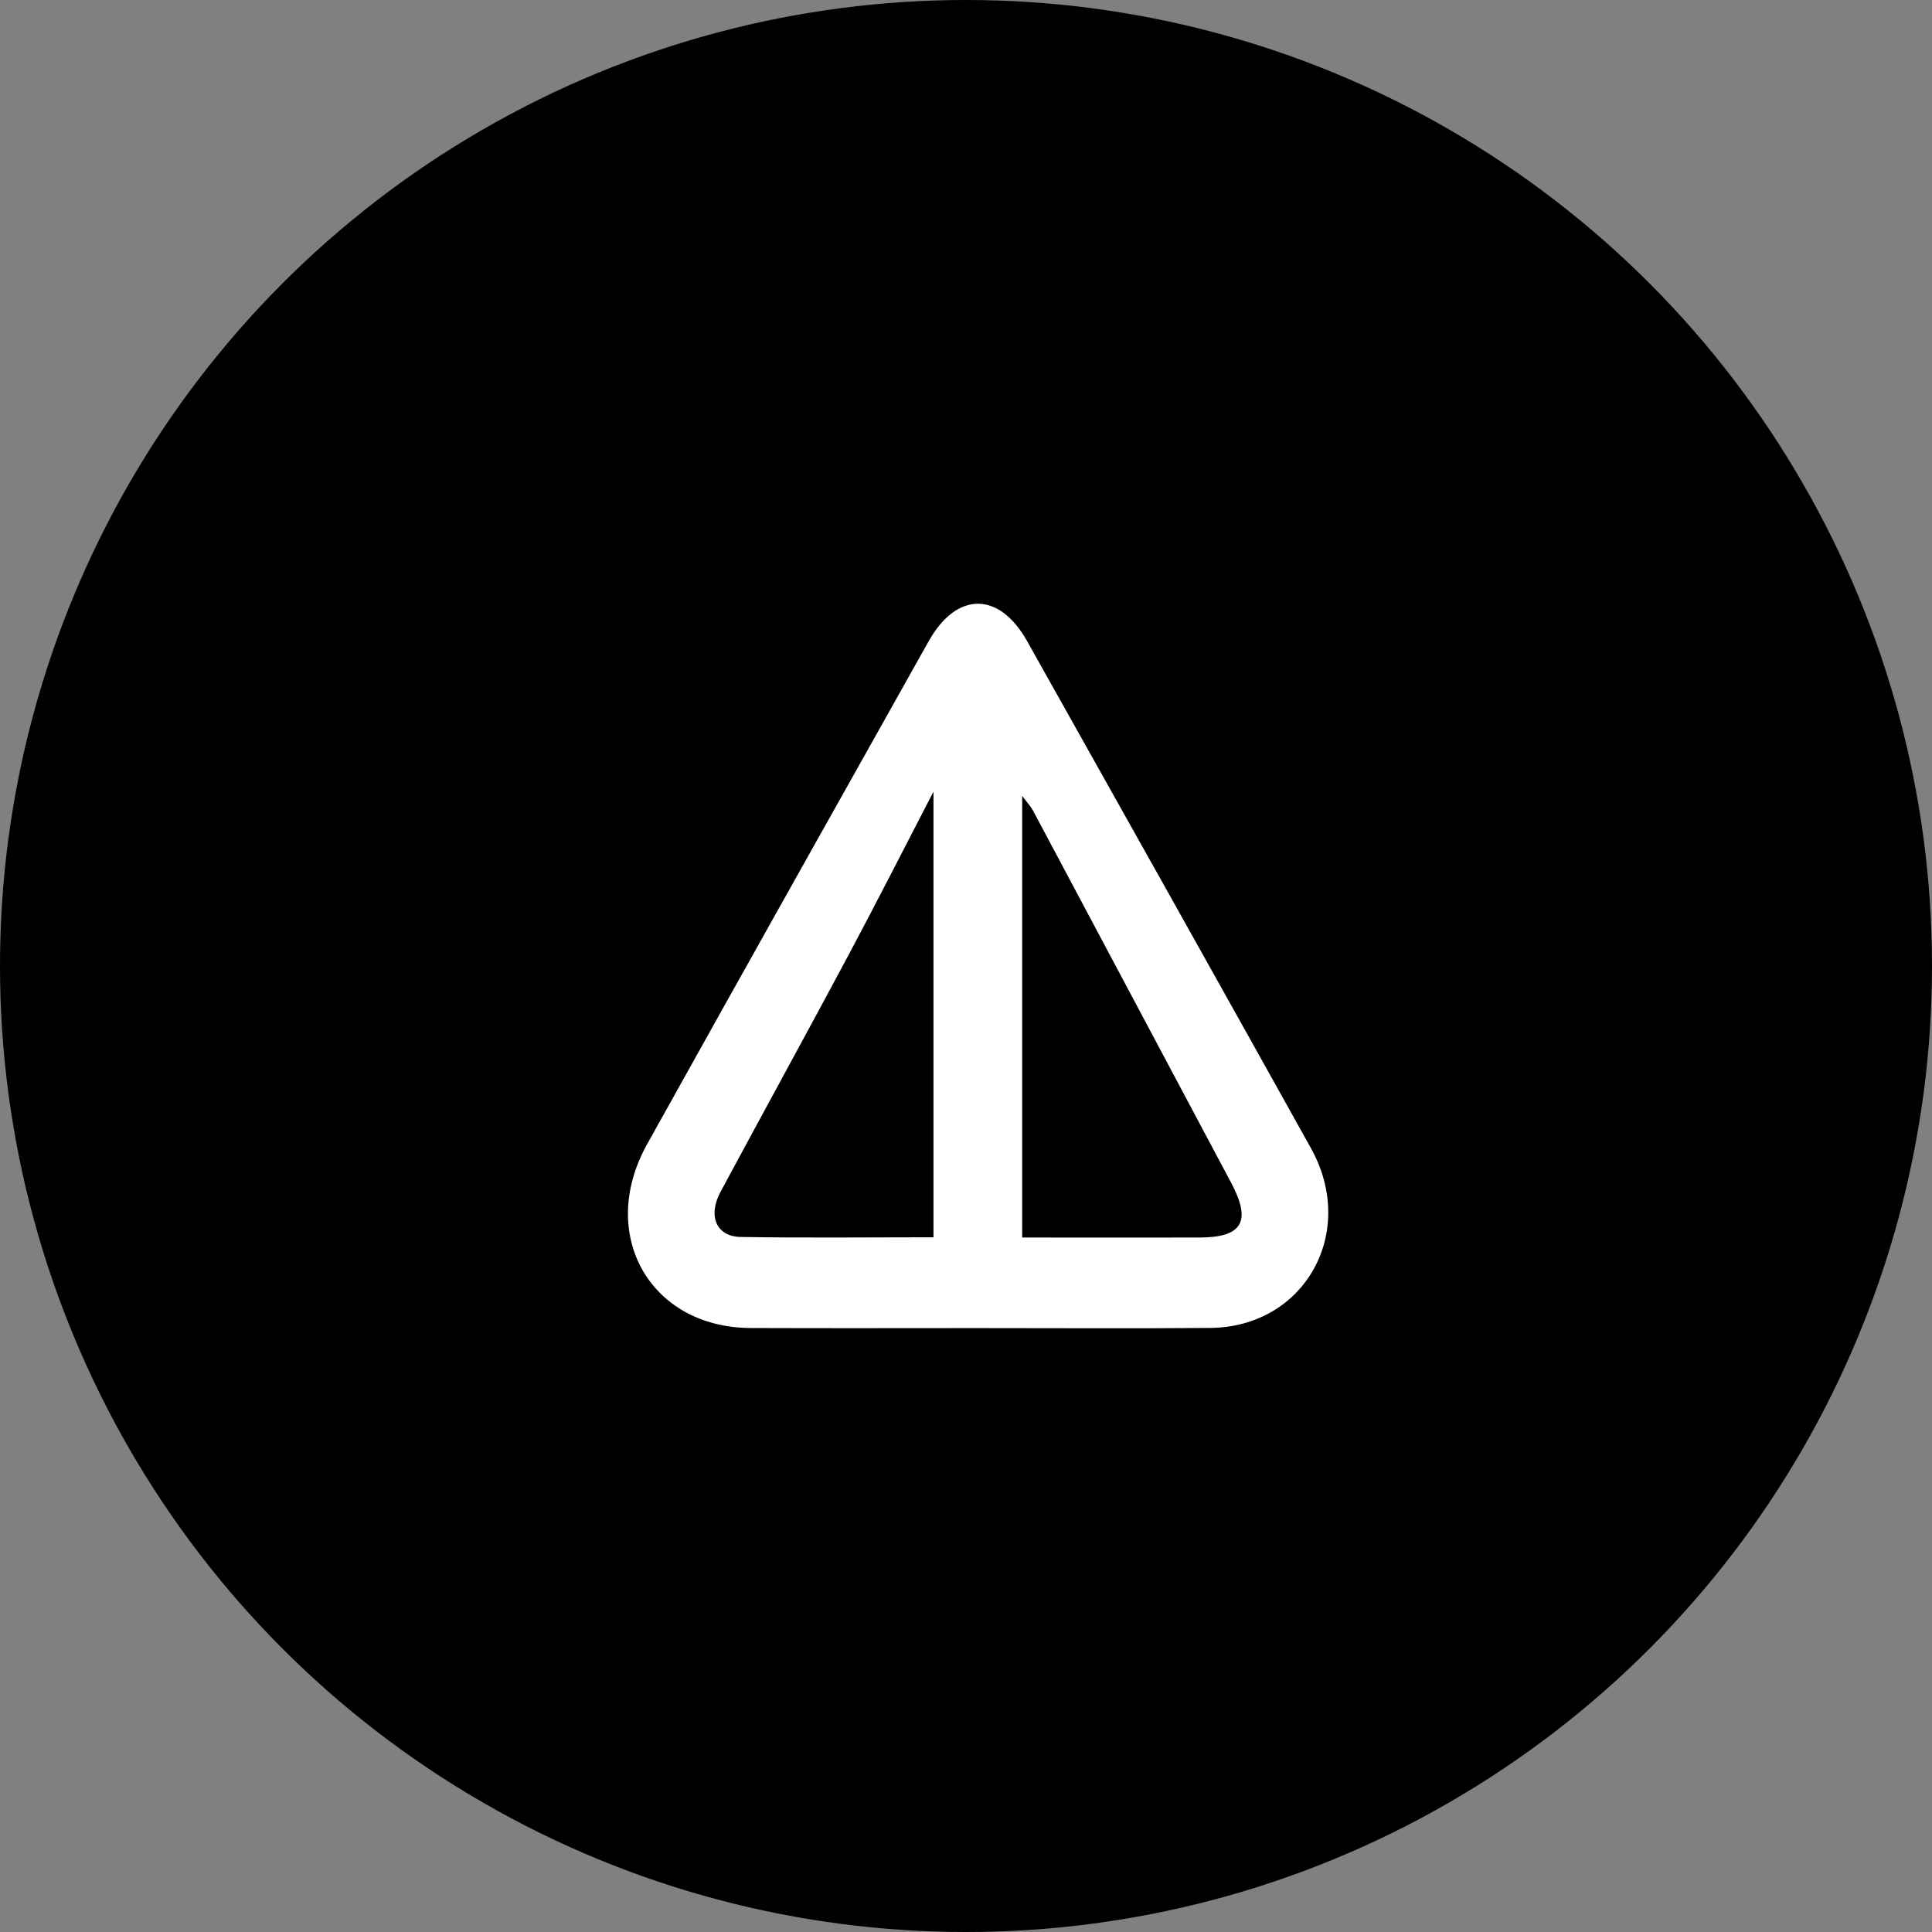
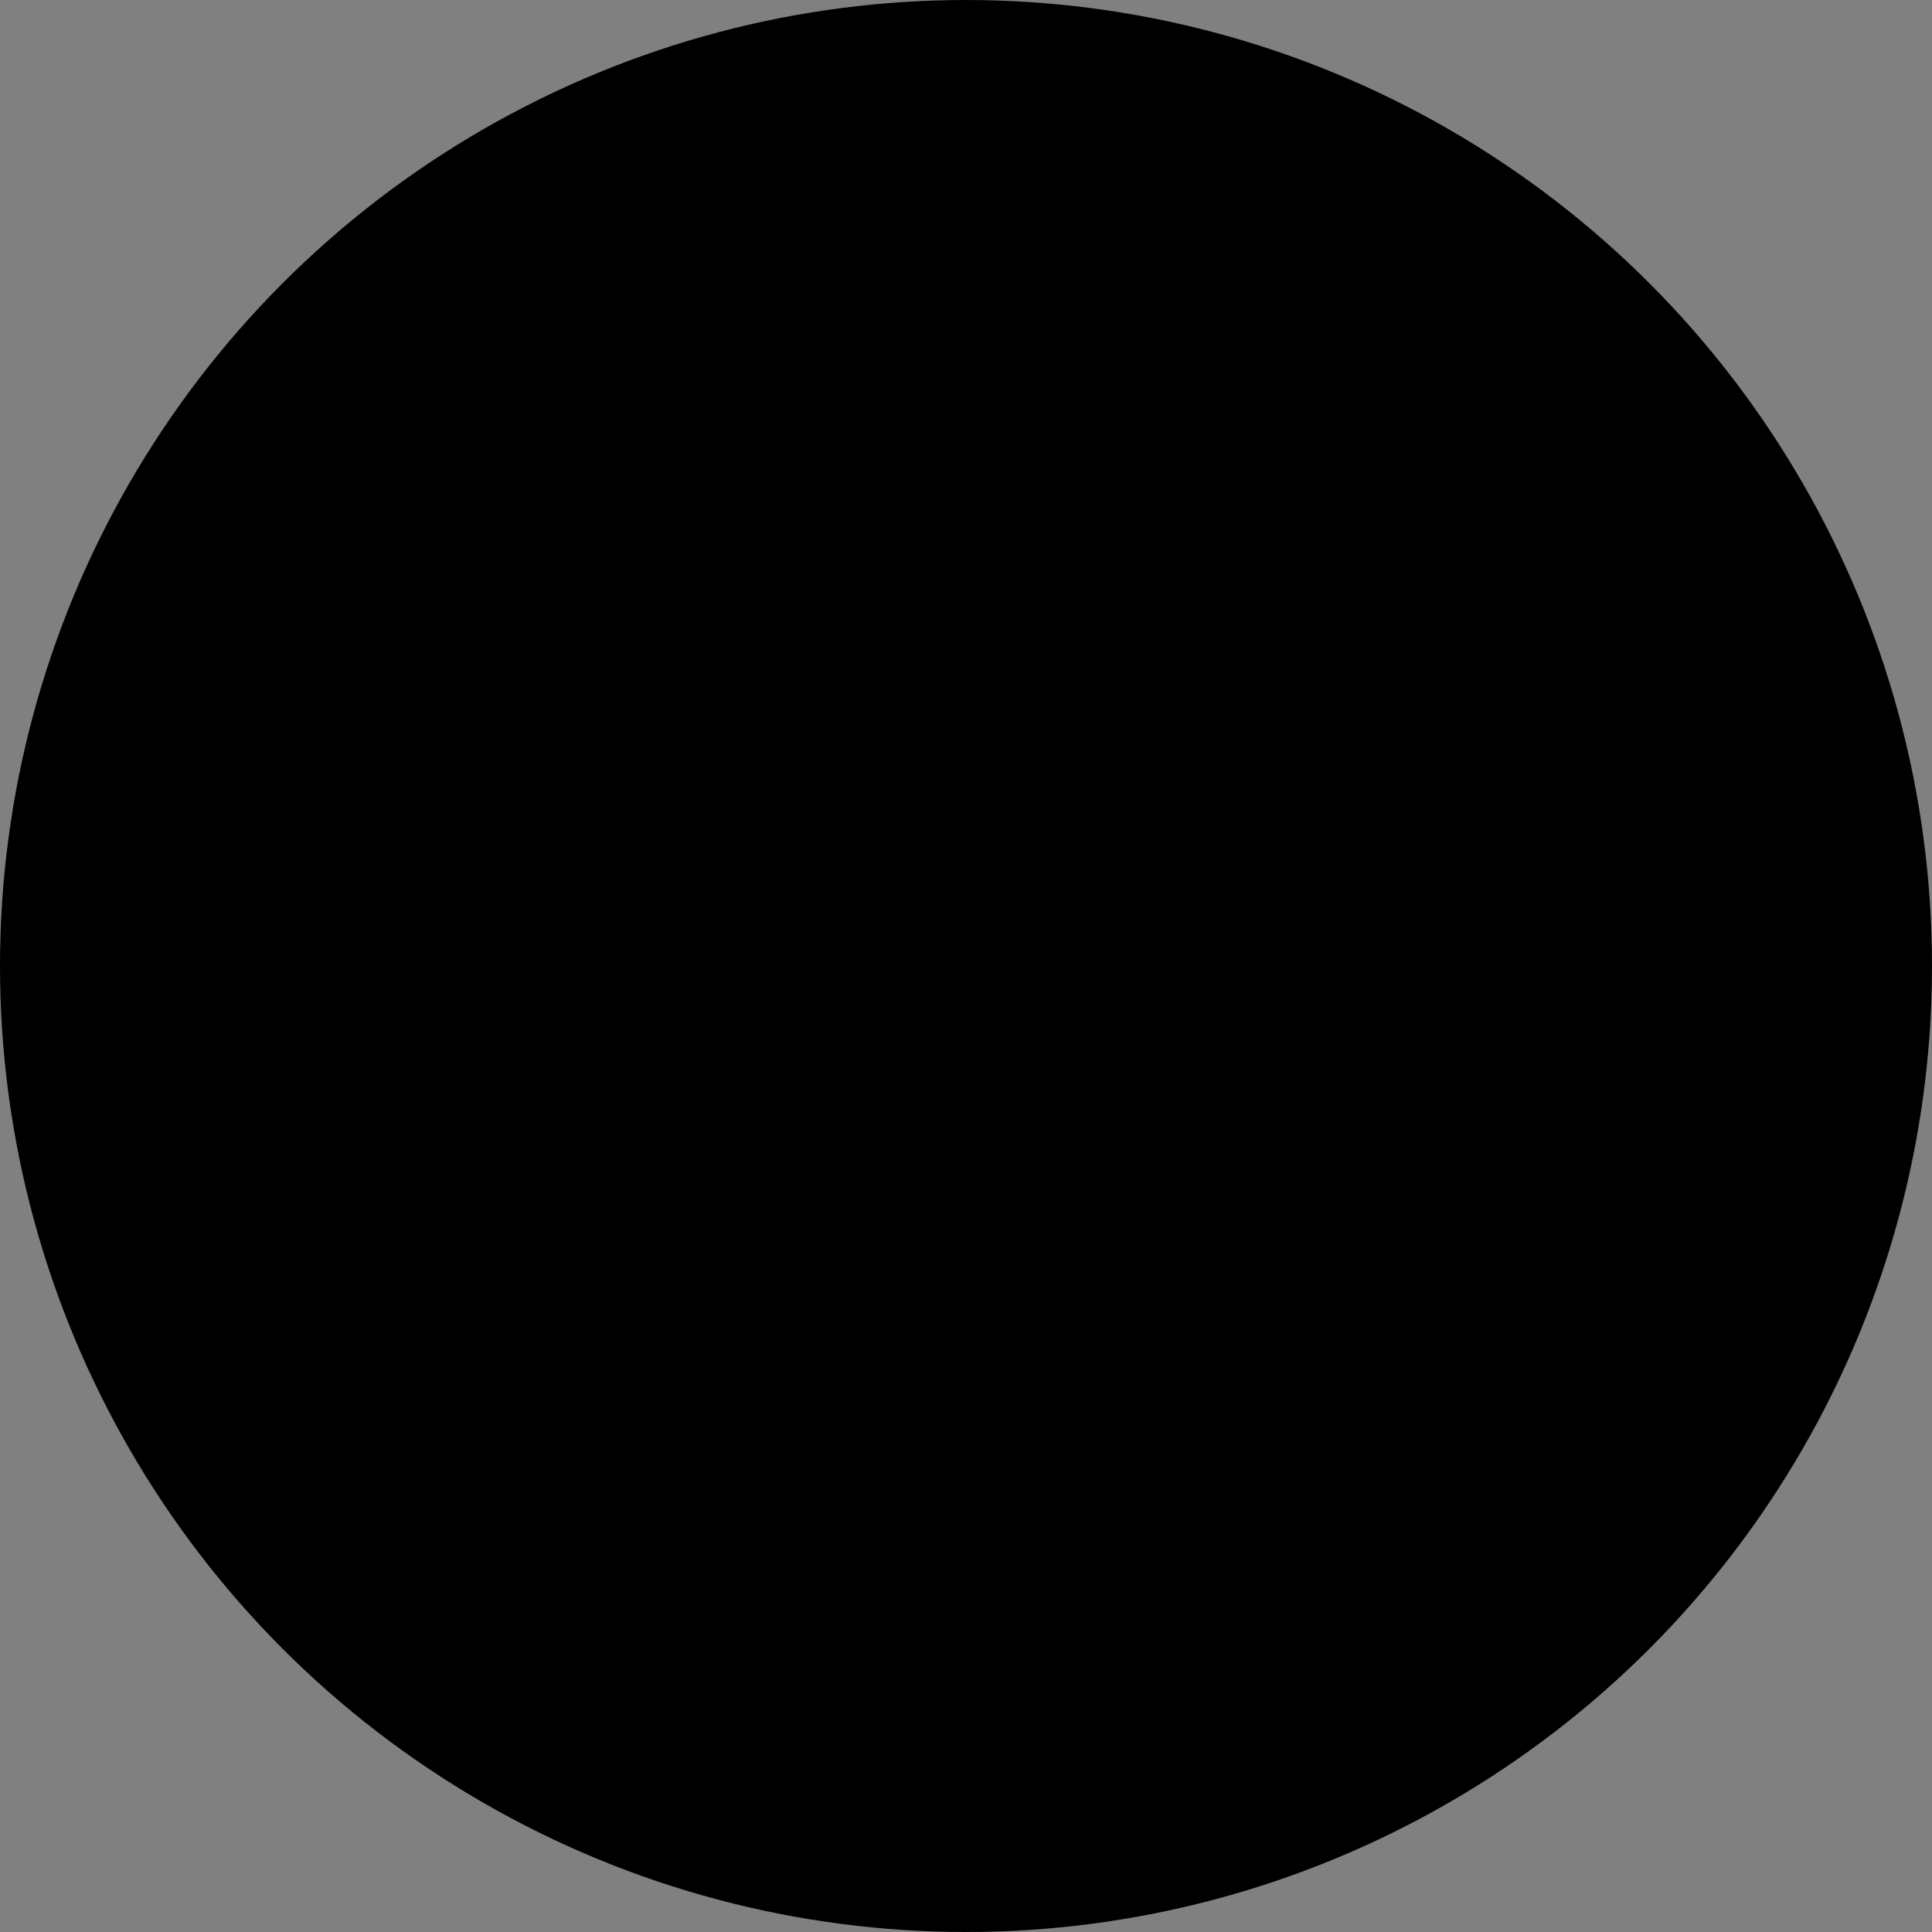
<svg xmlns="http://www.w3.org/2000/svg" width="24" height="24" viewBox="0 0 24 24" fill="none">
  <rect x="0" y="0" width="24" height="24" fill="#808080" stroke="none" />
  <circle cx="12" cy="12" r="12" fill="black" />
  <g clip-path="url(#clip0_2327_5092)">
-     <path d="M12.136 16.498C11.199 16.498 10.262 16.501 9.325 16.497C8.073 16.492 7.416 15.331 8.039 14.213C9.2 12.128 10.368 10.047 11.536 7.966C11.883 7.346 12.411 7.344 12.759 7.964C13.937 10.062 15.114 12.161 16.285 14.263C16.867 15.309 16.207 16.486 15.034 16.496C14.068 16.504 13.102 16.498 12.136 16.498ZM12.698 15.373C13.456 15.373 14.181 15.374 14.905 15.373C15.435 15.371 15.548 15.171 15.294 14.693C14.472 13.151 13.653 11.609 12.831 10.067C12.803 10.015 12.761 9.972 12.698 9.887V15.373V15.373ZM11.596 15.37V9.834C11.221 10.557 10.887 11.216 10.539 11.867C10.014 12.85 9.477 13.826 8.95 14.807C8.79 15.106 8.9 15.361 9.2 15.366C9.99 15.379 10.781 15.37 11.596 15.37Z" fill="white" />
-   </g>
+     </g>
  <defs>
    <clipPath id="clip0_2327_5092">
-       <rect width="8.7" height="9" fill="white" transform="translate(7.8 7.5)" />
-     </clipPath>
+       </clipPath>
  </defs>
</svg>